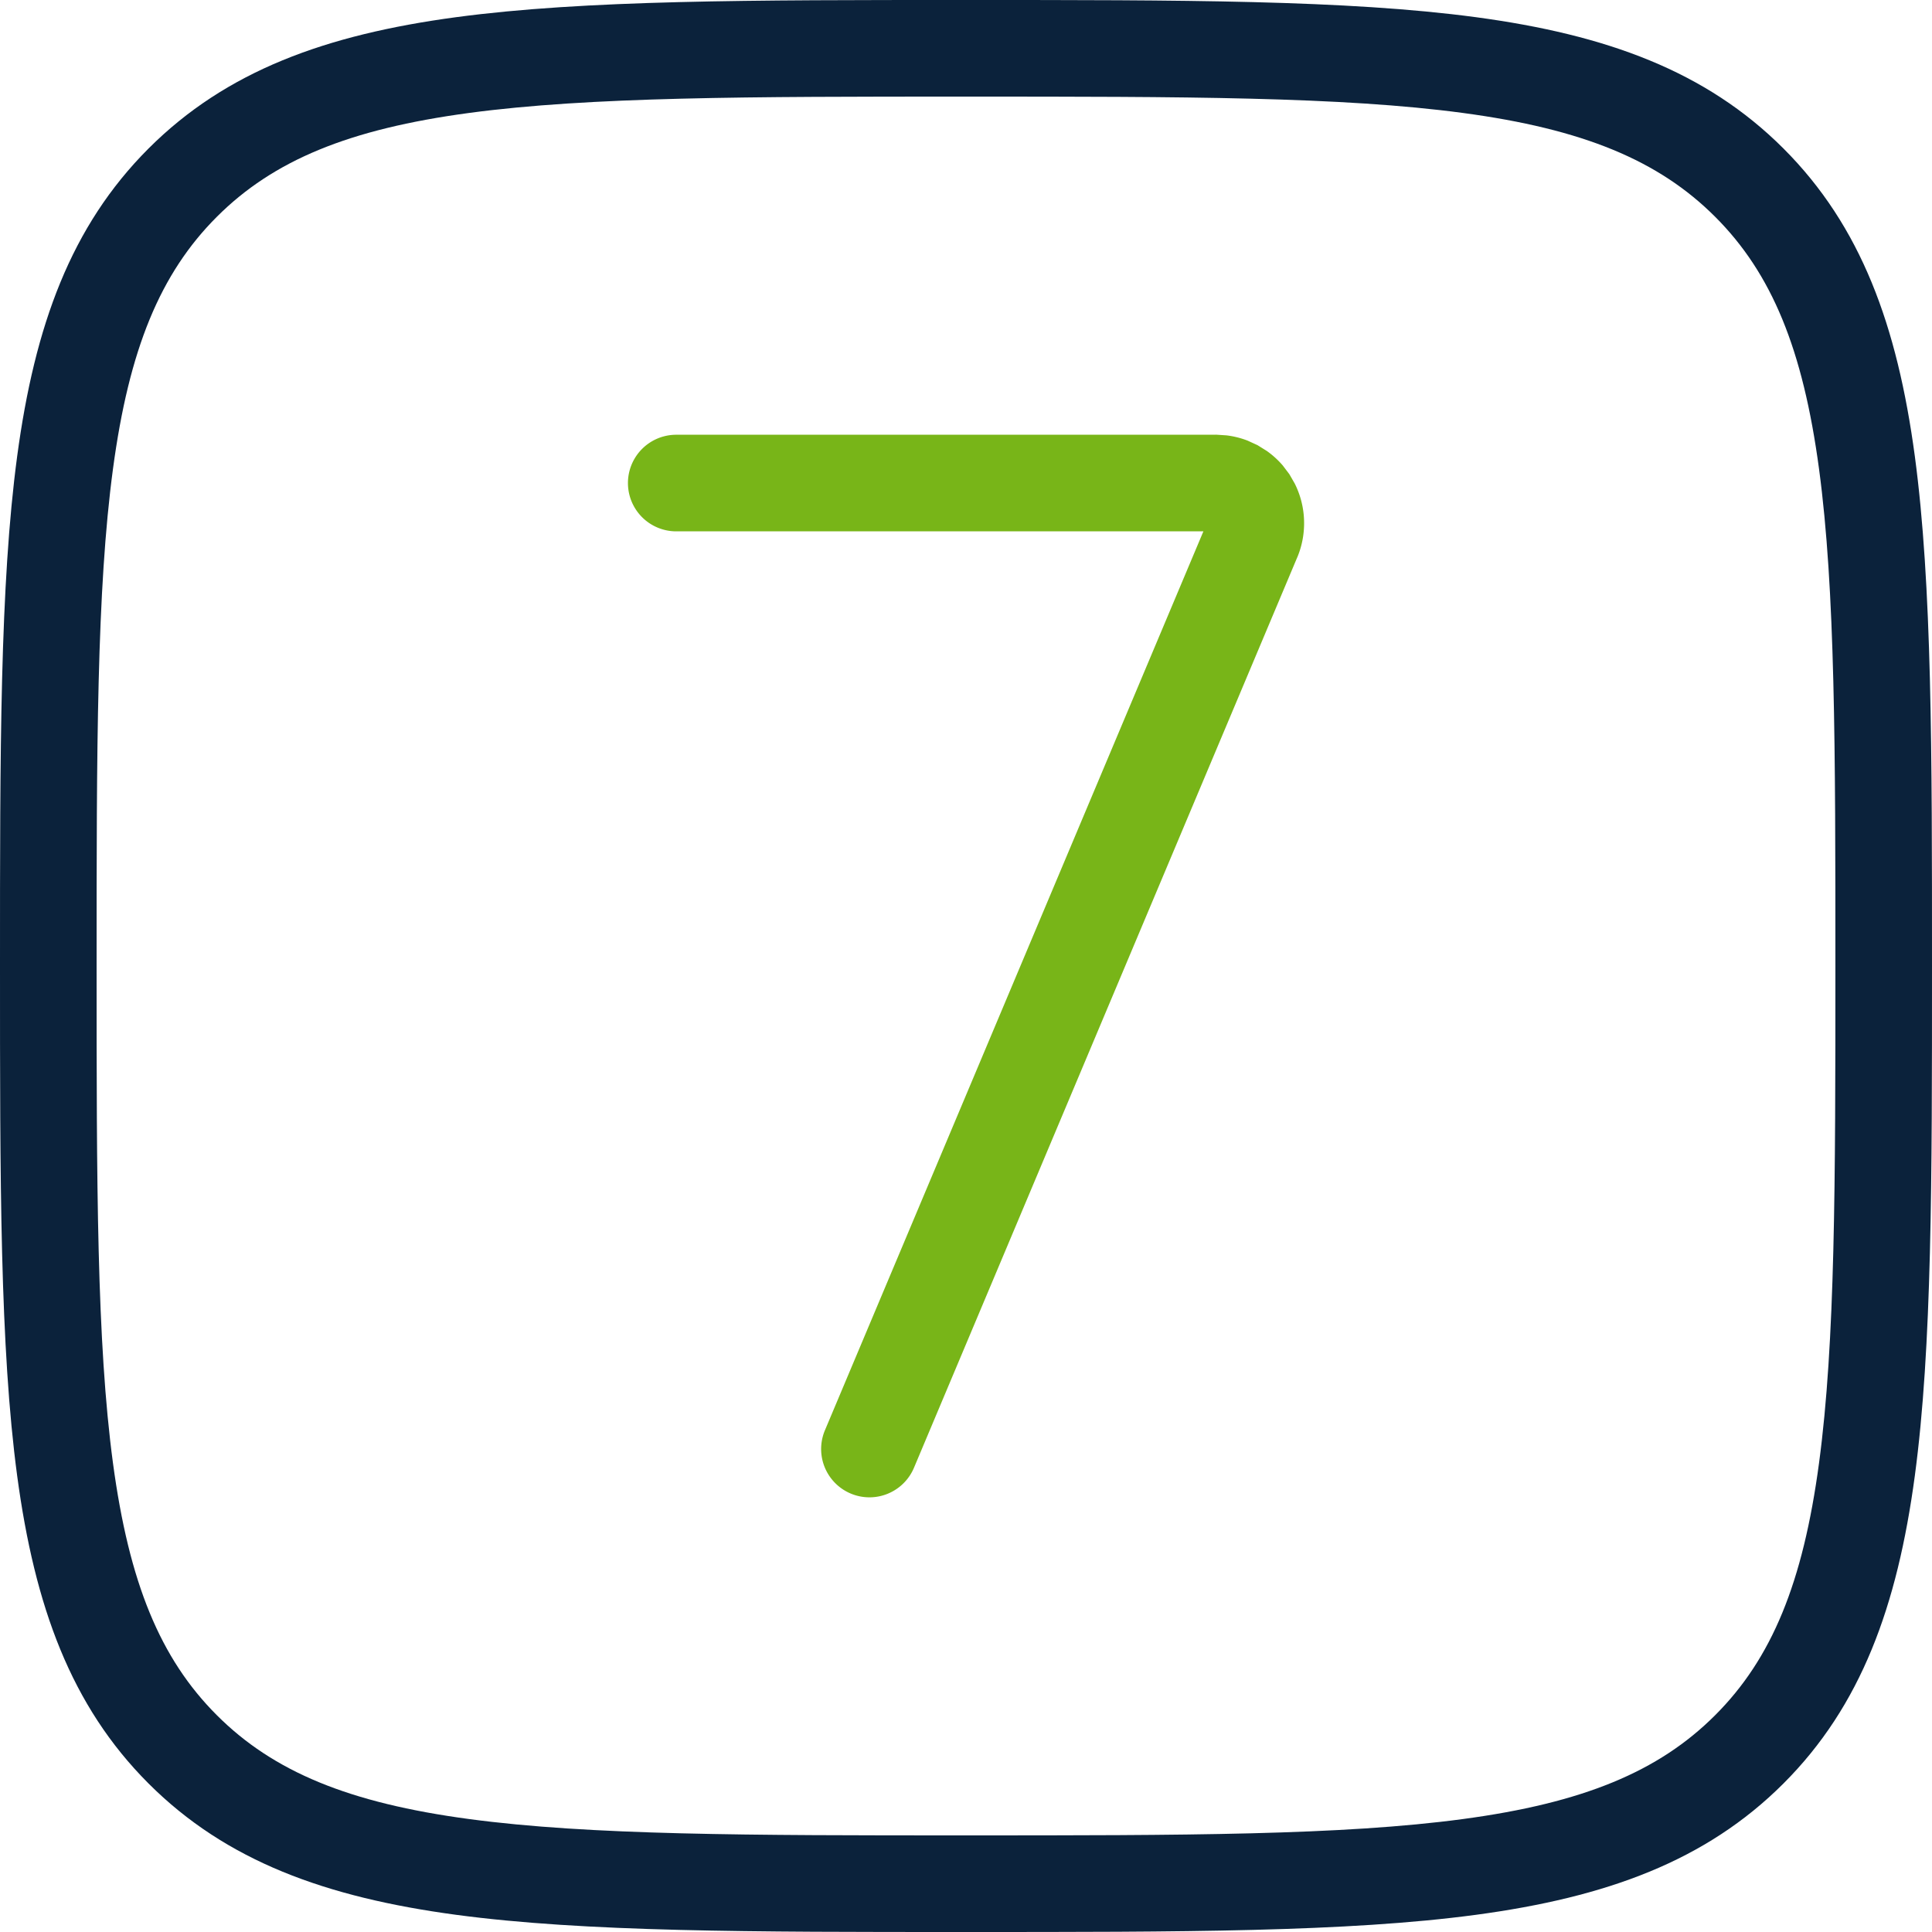
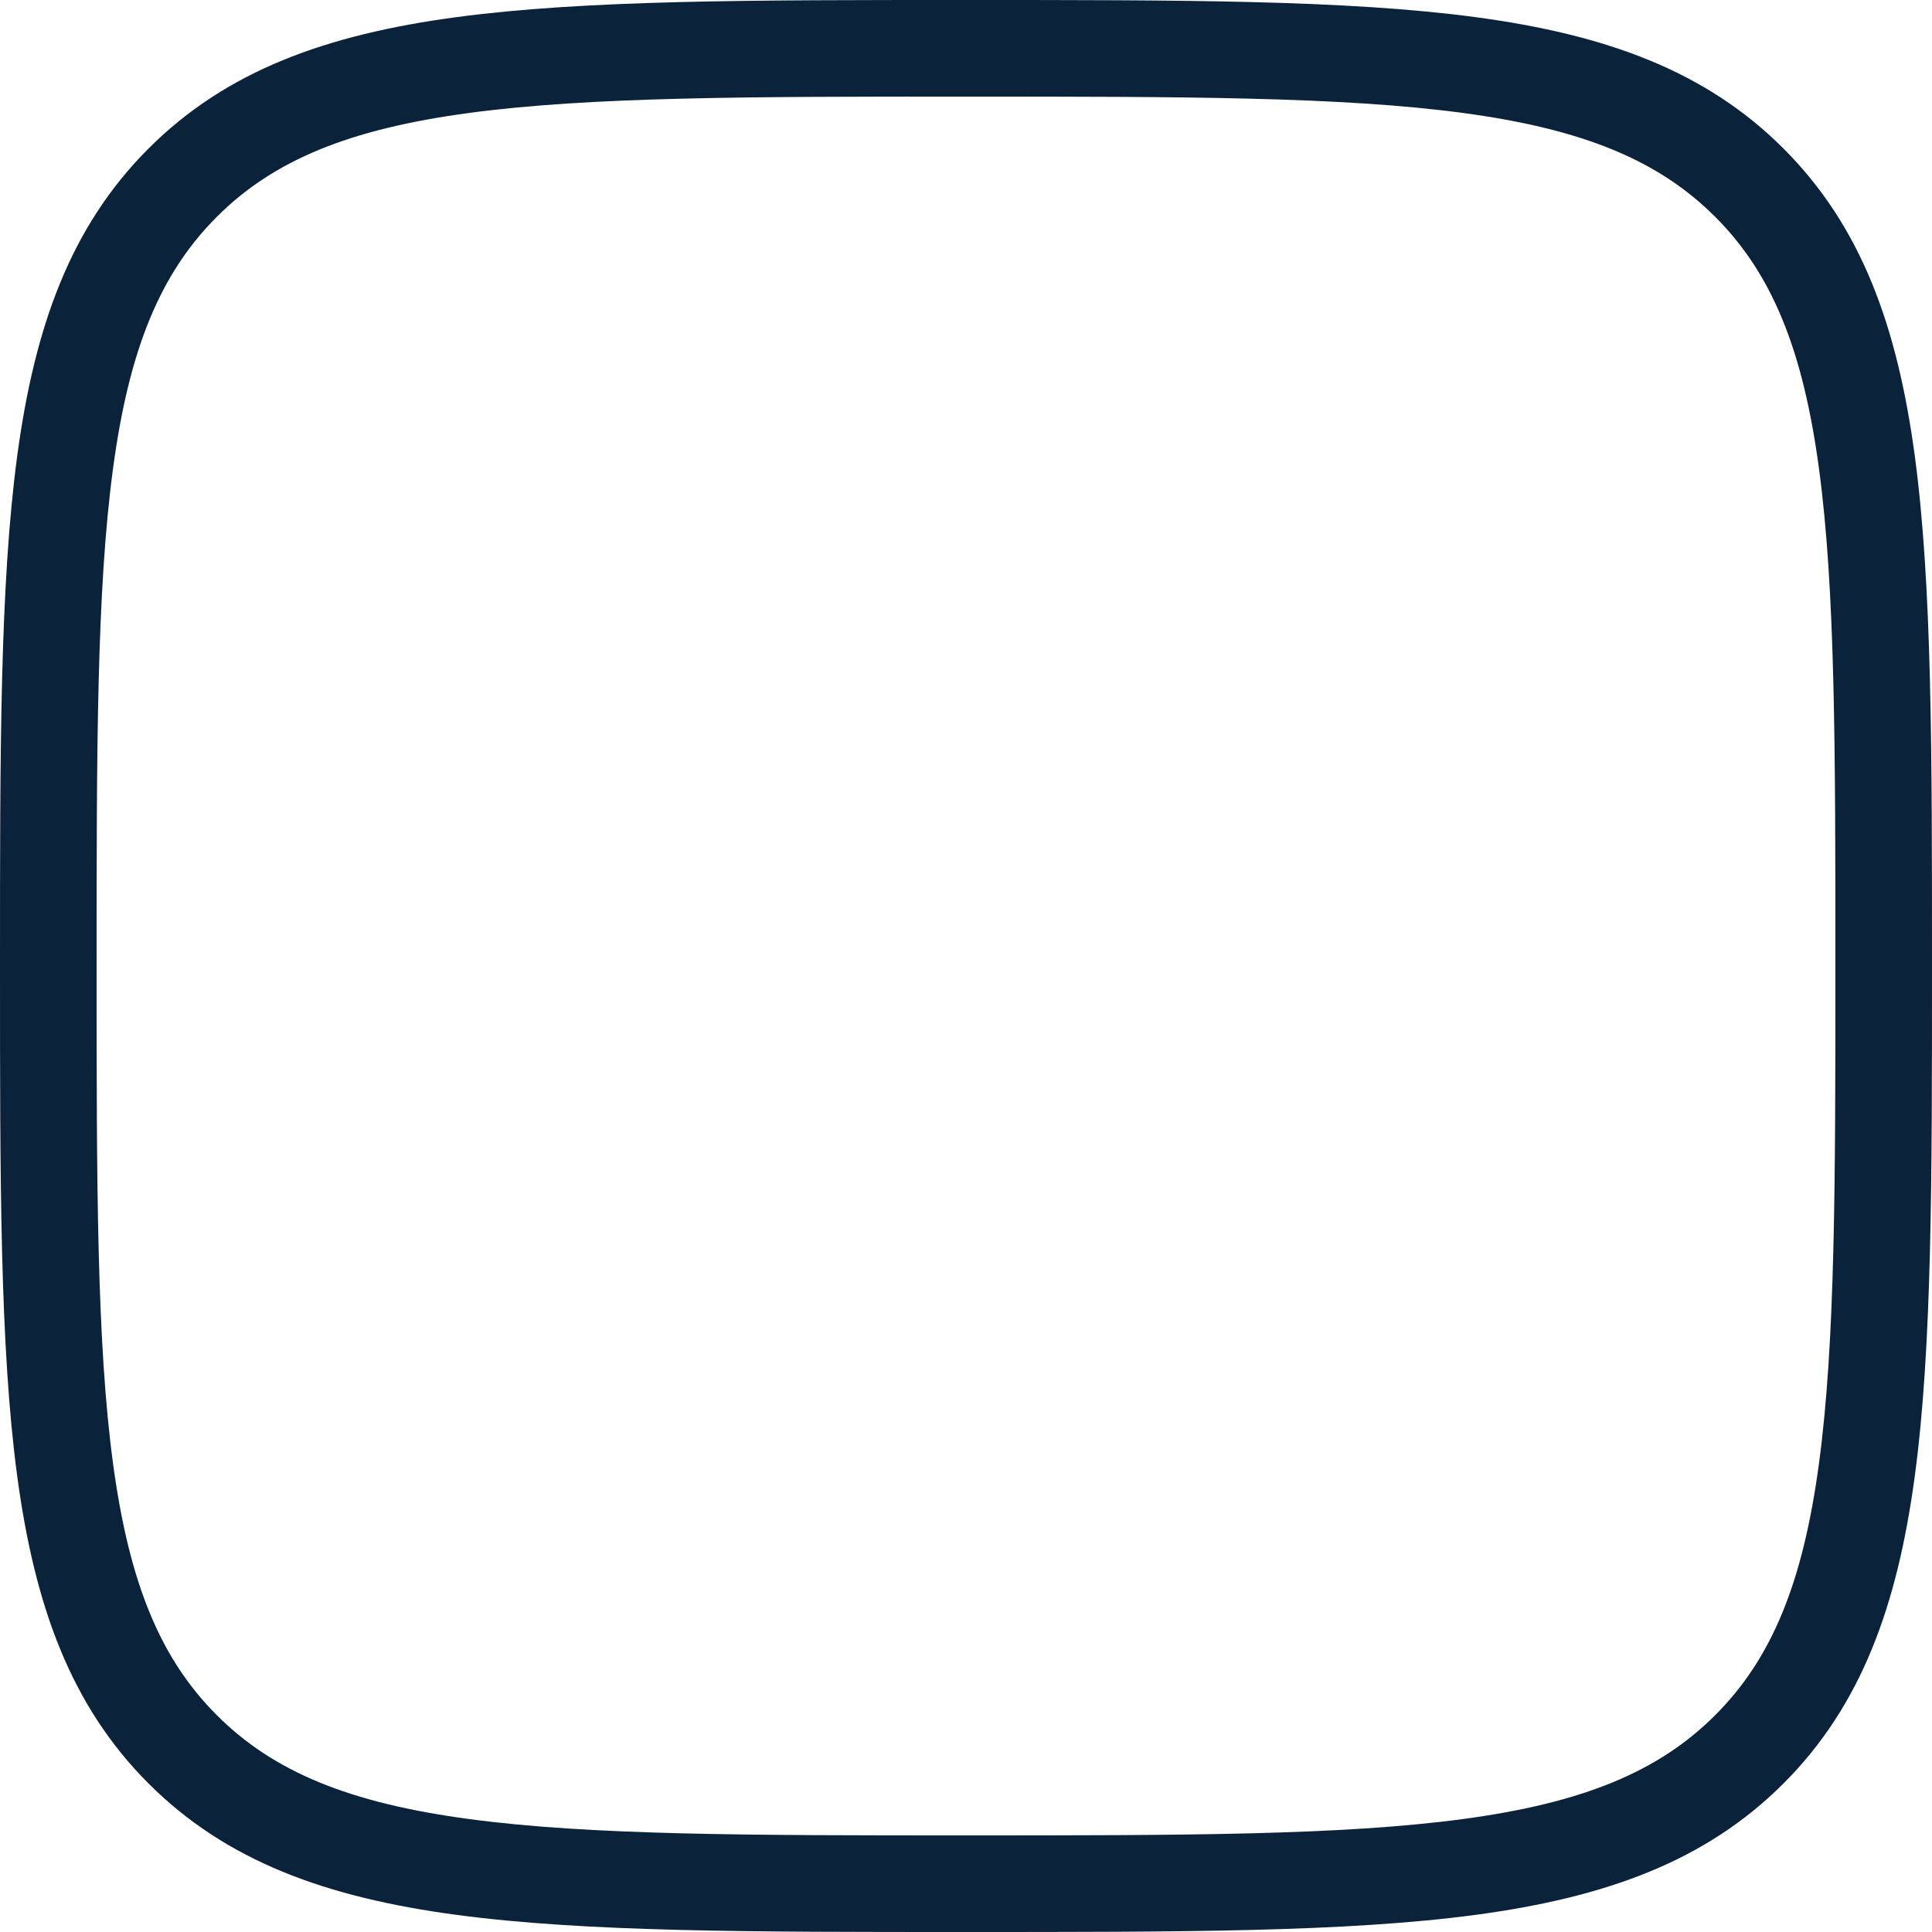
<svg xmlns="http://www.w3.org/2000/svg" width="40" height="40" fill="none">
  <path d="M38 20c0-4.507-.002-7.787-.339-10.292-.333-2.476-.976-4.045-2.15-5.219s-2.743-1.818-5.22-2.15C27.786 2.002 24.506 2 20 2s-7.787.002-10.292.339c-2.476.333-4.045.976-5.219 2.15s-1.818 2.743-2.15 5.22C2.002 12.214 2 15.494 2 20s.002 7.787.339 10.292c.333 2.476.976 4.045 2.15 5.219s2.743 1.818 5.22 2.15C12.214 37.998 15.494 38 20 38s7.787-.002 10.292-.339c2.476-.333 4.045-.976 5.219-2.15s1.818-2.743 2.15-5.22C37.998 27.786 38 24.506 38 20zm2 0c0 4.45.002 7.888-.356 10.558-.363 2.698-1.111 4.759-2.719 6.367s-3.668 2.356-6.366 2.719C27.89 40.002 24.451 40 20 40s-7.888.002-10.558-.356c-2.698-.363-4.759-1.111-6.367-2.719S.719 33.256.356 30.559C-.002 27.89 0 24.451 0 20s-.002-7.888.356-10.558c.363-2.698 1.111-4.759 2.719-6.367S6.744.719 9.441.356C12.111-.002 15.549 0 20 0s7.888-.002 10.558.356c2.698.363 4.759 1.111 6.367 2.719s2.356 3.669 2.719 6.366C40.002 12.111 40 15.549 40 20z" fill="#0b223b" />
-   <path d="M25.17 8.999l.226.015a1.83 1.83 0 0 1 .435.109l.205.094.191.119a1.83 1.83 0 0 1 .332.302l.136.18.112.195a1.83 1.83 0 0 1 .185.646c.028.3-.017.604-.134.882l-.001.001-7.934 18.846a1 1 0 1 1-1.844-.775l7.836-18.612H14.001a1 1 0 0 1 0-2H25.17z" fill="#78b518" />
</svg>